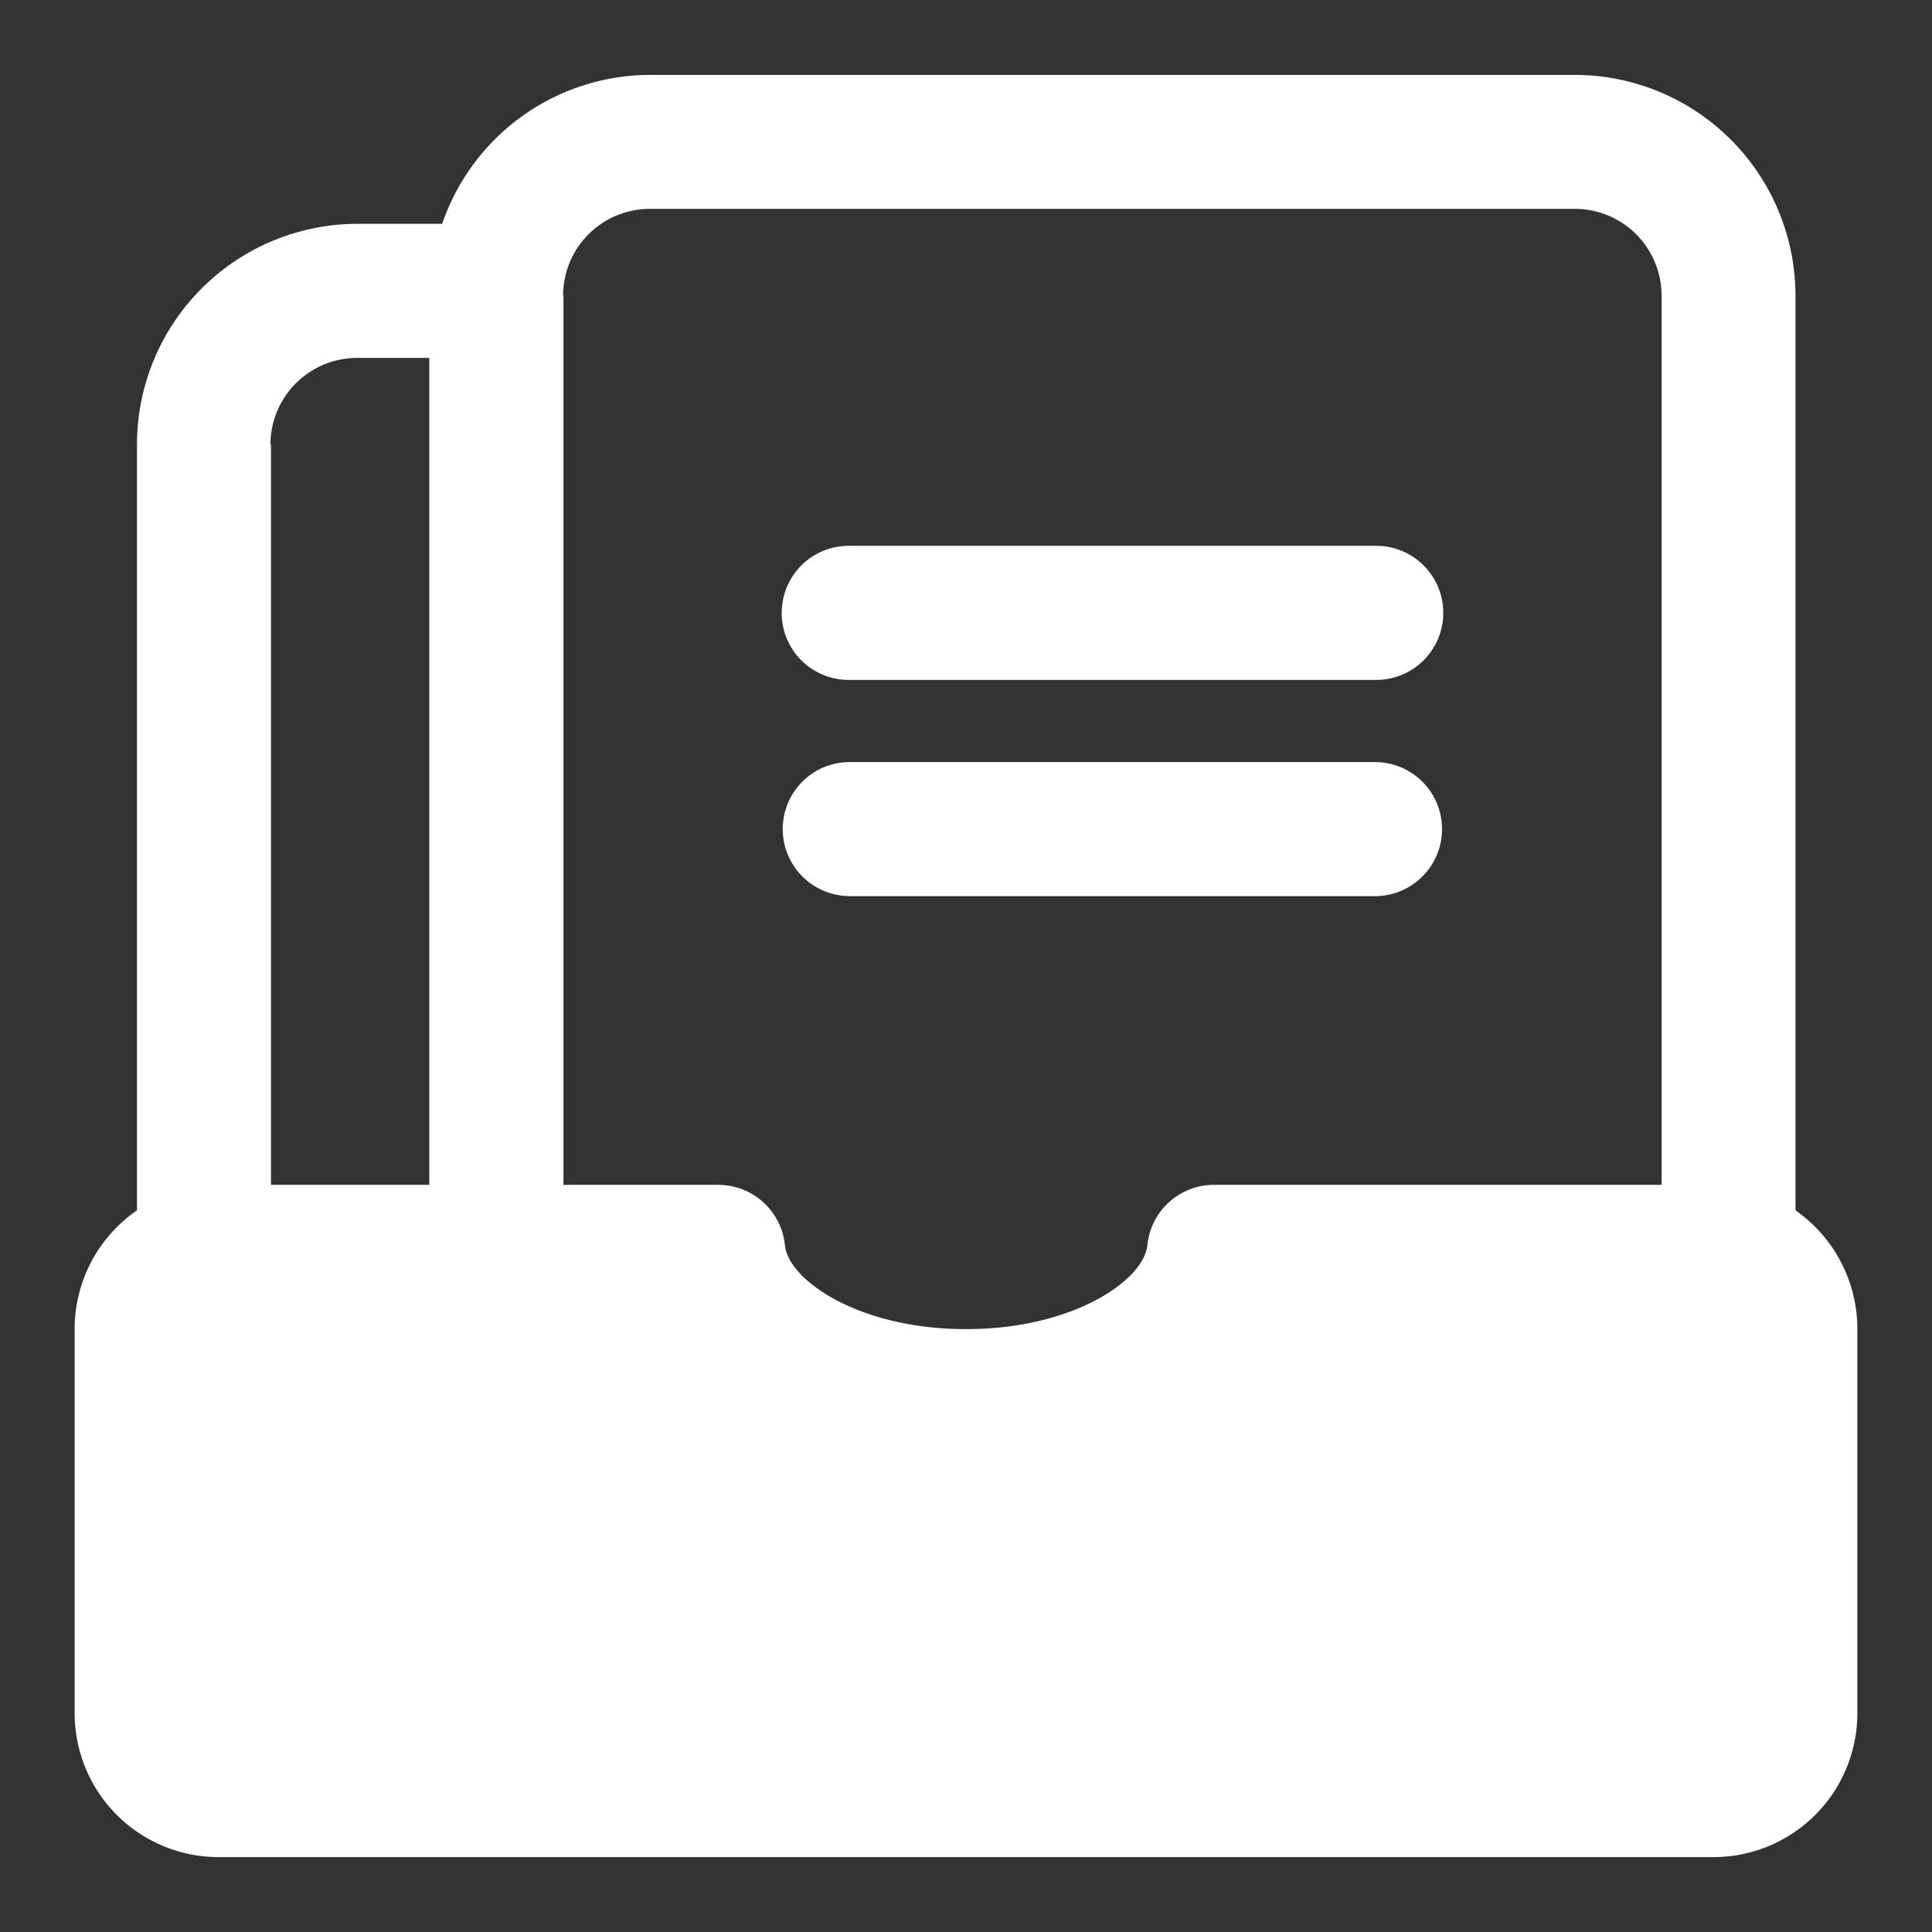
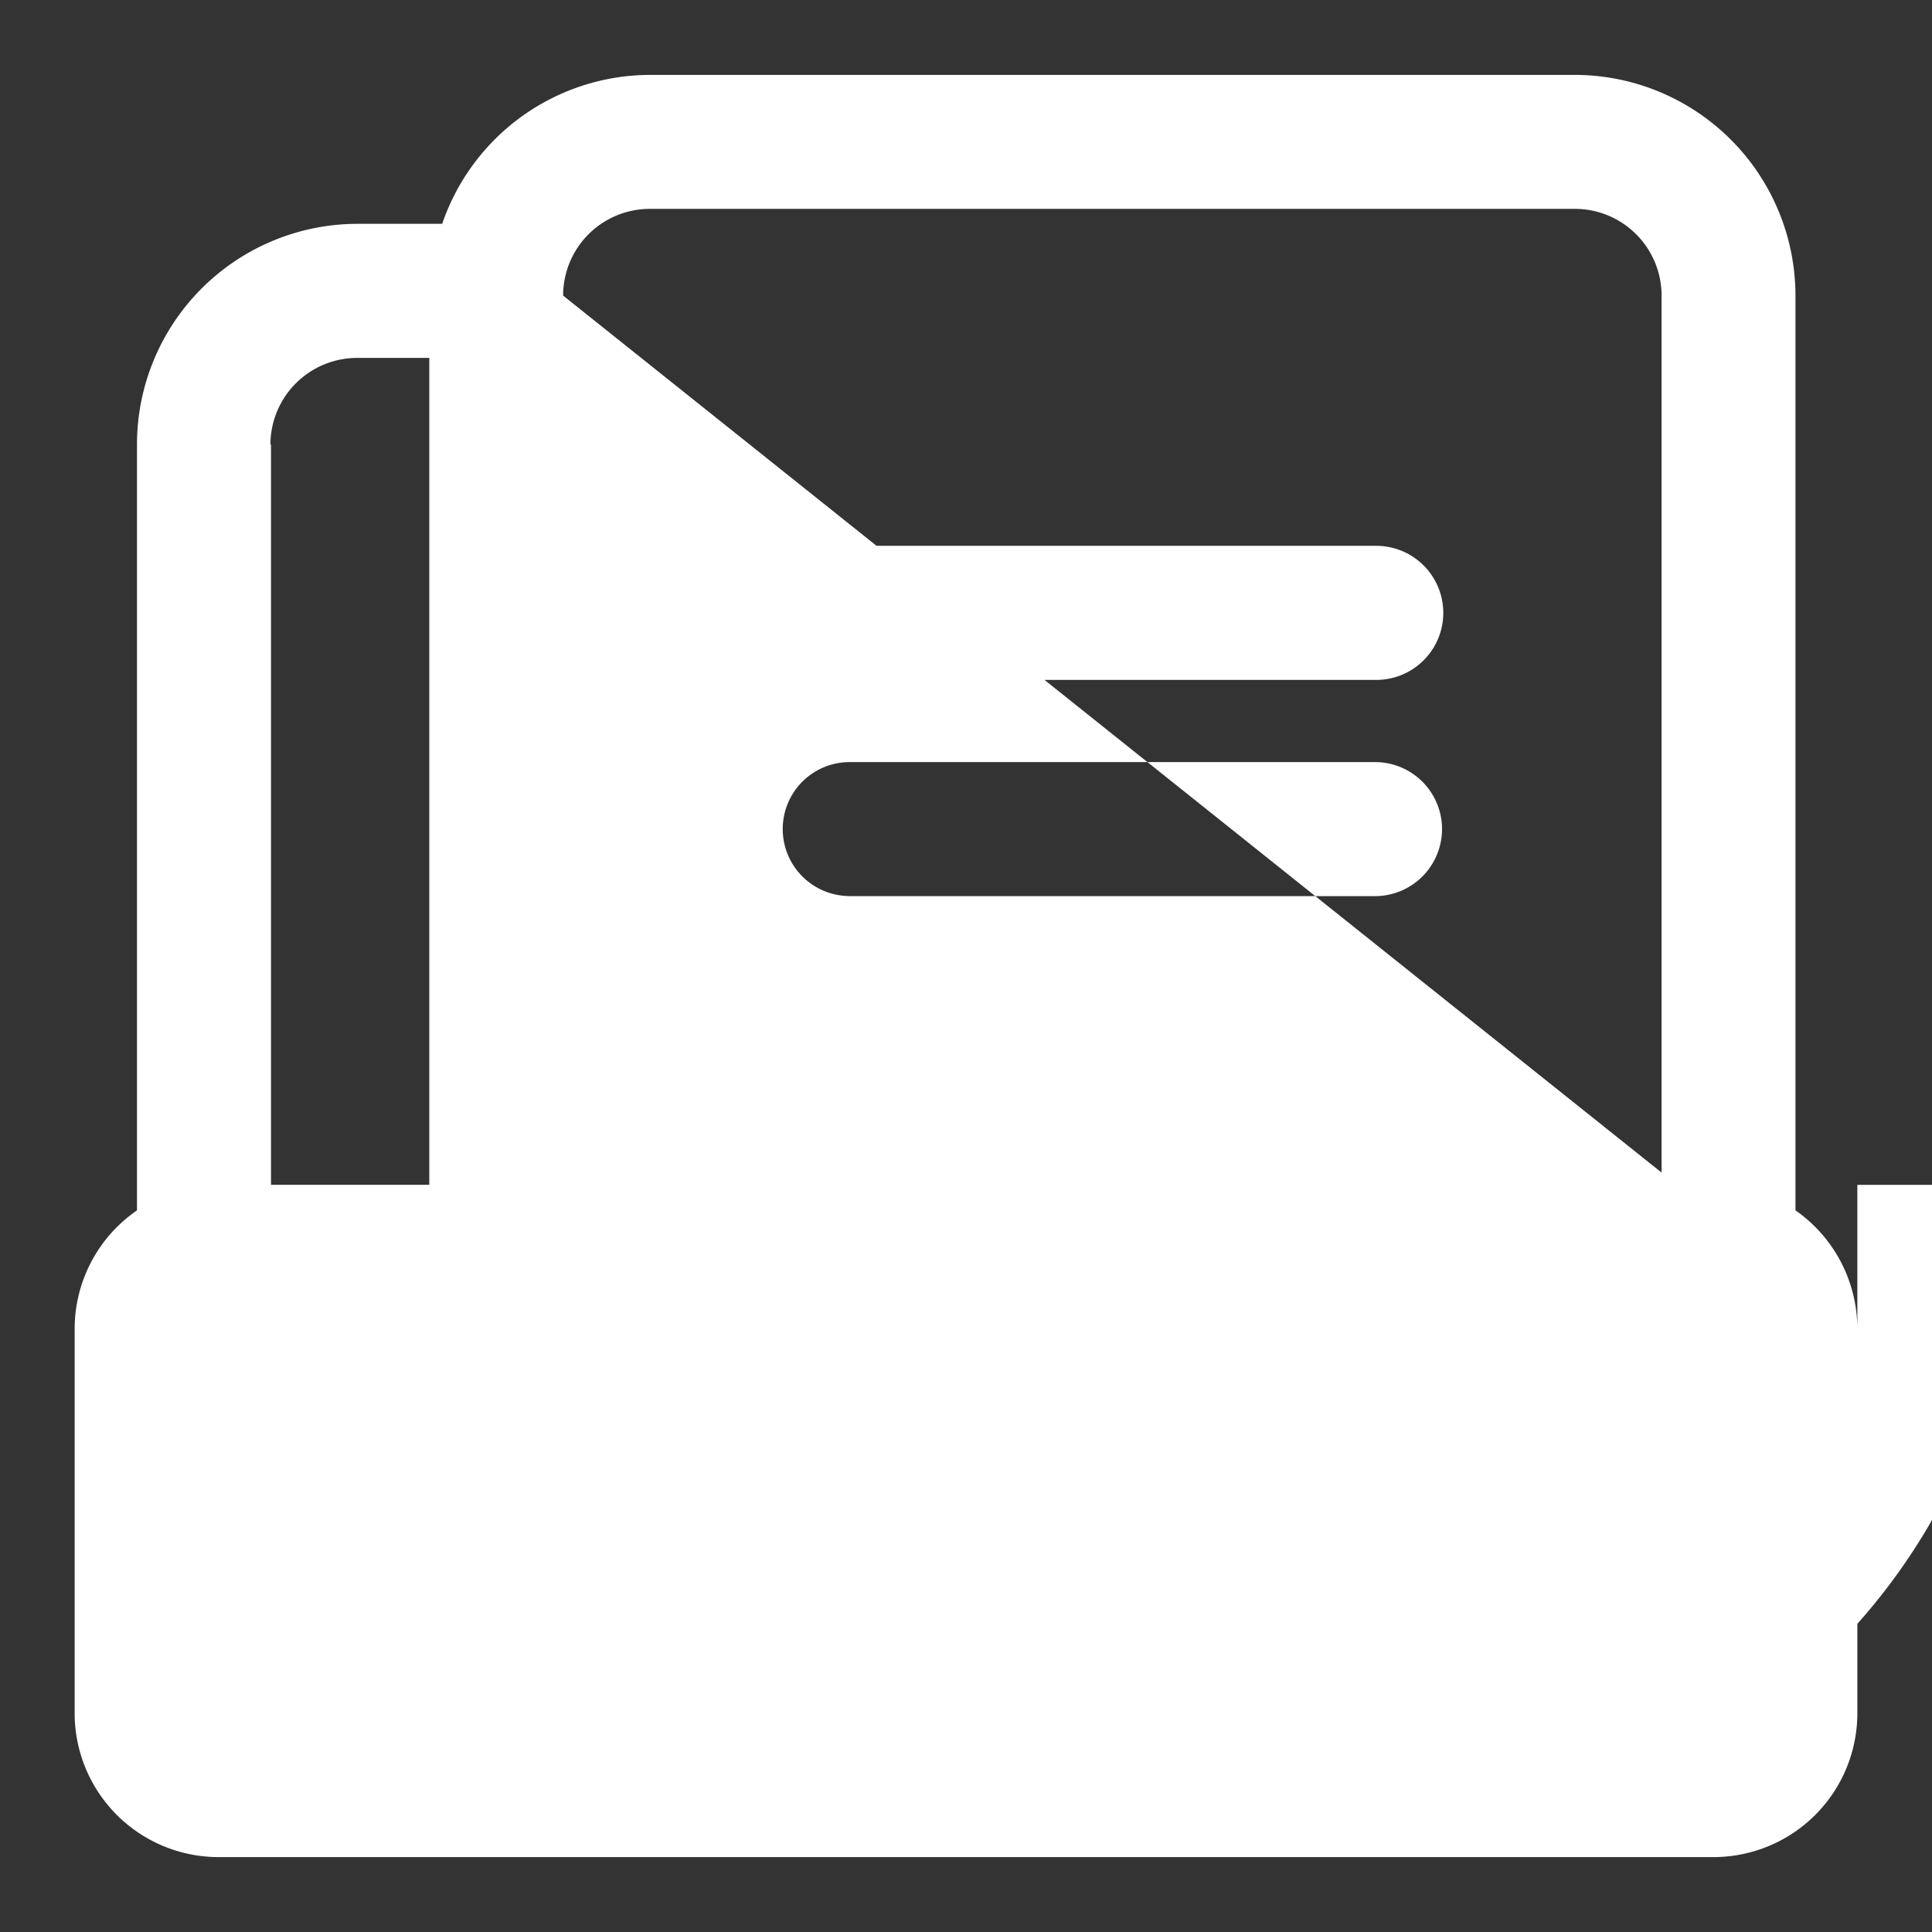
<svg xmlns="http://www.w3.org/2000/svg" id="jz52" data-name="图层 1" viewBox="0 0 307.2 307.2">
  <rect x="0" y="0" width="307.2" height="307.2" fill="#333333" stroke="none" />
  <defs>
    <style>.cls-1{fill:none;}.cls-2{fill:#fff;}</style>
  </defs>
-   <rect class="cls-1" width="307.2" height="307.2" />
-   <path class="cls-2" d="M124.3,97.44a10.65,10.65,0,0,1,10.63-10.65h83.9a10.66,10.66,0,0,1,0,21.32H134.92a10.66,10.66,0,0,1-10.63-10.67Zm10.63,45.05h83.9a10.67,10.67,0,0,0,10.46-10.85h0a10.65,10.65,0,0,0-10.46-10.46H134.92A10.64,10.64,0,0,0,124.46,132h0a10.66,10.66,0,0,0,10.46,10.48Zm160.4,68.81v61.11a22.88,22.88,0,0,1-22.84,22.88H34.71a22.89,22.89,0,0,1-22.84-22.88V211.3a22.88,22.88,0,0,1,9.91-18.84V70.69a35.1,35.1,0,0,1,35-35.1H70.31a35,35,0,0,1,33-23.68H250.4A35.12,35.12,0,0,1,285.49,47V192.45A23,23,0,0,1,295.33,211.3ZM89.59,47V188.4h24.64A10.66,10.66,0,0,1,124.81,198c.57,5.6,11.81,13.34,28.81,13.34s28.26-7.77,28.82-13.34A10.63,10.63,0,0,1,193,188.4H264.2V47a13.79,13.79,0,0,0-13.8-13.79H103.28A13.79,13.79,0,0,0,89.54,47ZM43.09,70.69v117.7H68.26V56.91H56.76A13.8,13.8,0,0,0,43,70.69Z" />
+   <path class="cls-2" d="M124.3,97.44a10.65,10.65,0,0,1,10.63-10.65h83.9a10.66,10.66,0,0,1,0,21.32H134.92a10.66,10.66,0,0,1-10.63-10.67Zm10.63,45.05h83.9a10.67,10.67,0,0,0,10.46-10.85h0a10.65,10.65,0,0,0-10.46-10.46H134.92A10.64,10.64,0,0,0,124.46,132h0a10.66,10.66,0,0,0,10.46,10.48Zm160.4,68.81v61.11a22.88,22.88,0,0,1-22.84,22.88H34.71a22.89,22.89,0,0,1-22.84-22.88V211.3a22.88,22.88,0,0,1,9.91-18.84V70.69a35.1,35.1,0,0,1,35-35.1H70.31a35,35,0,0,1,33-23.68H250.4A35.12,35.12,0,0,1,285.49,47V192.45A23,23,0,0,1,295.33,211.3ZV188.4h24.64A10.66,10.66,0,0,1,124.81,198c.57,5.6,11.81,13.34,28.81,13.34s28.26-7.77,28.82-13.34A10.63,10.63,0,0,1,193,188.4H264.2V47a13.79,13.79,0,0,0-13.8-13.79H103.28A13.79,13.79,0,0,0,89.54,47ZM43.09,70.69v117.7H68.26V56.91H56.76A13.8,13.8,0,0,0,43,70.69Z" />
</svg>